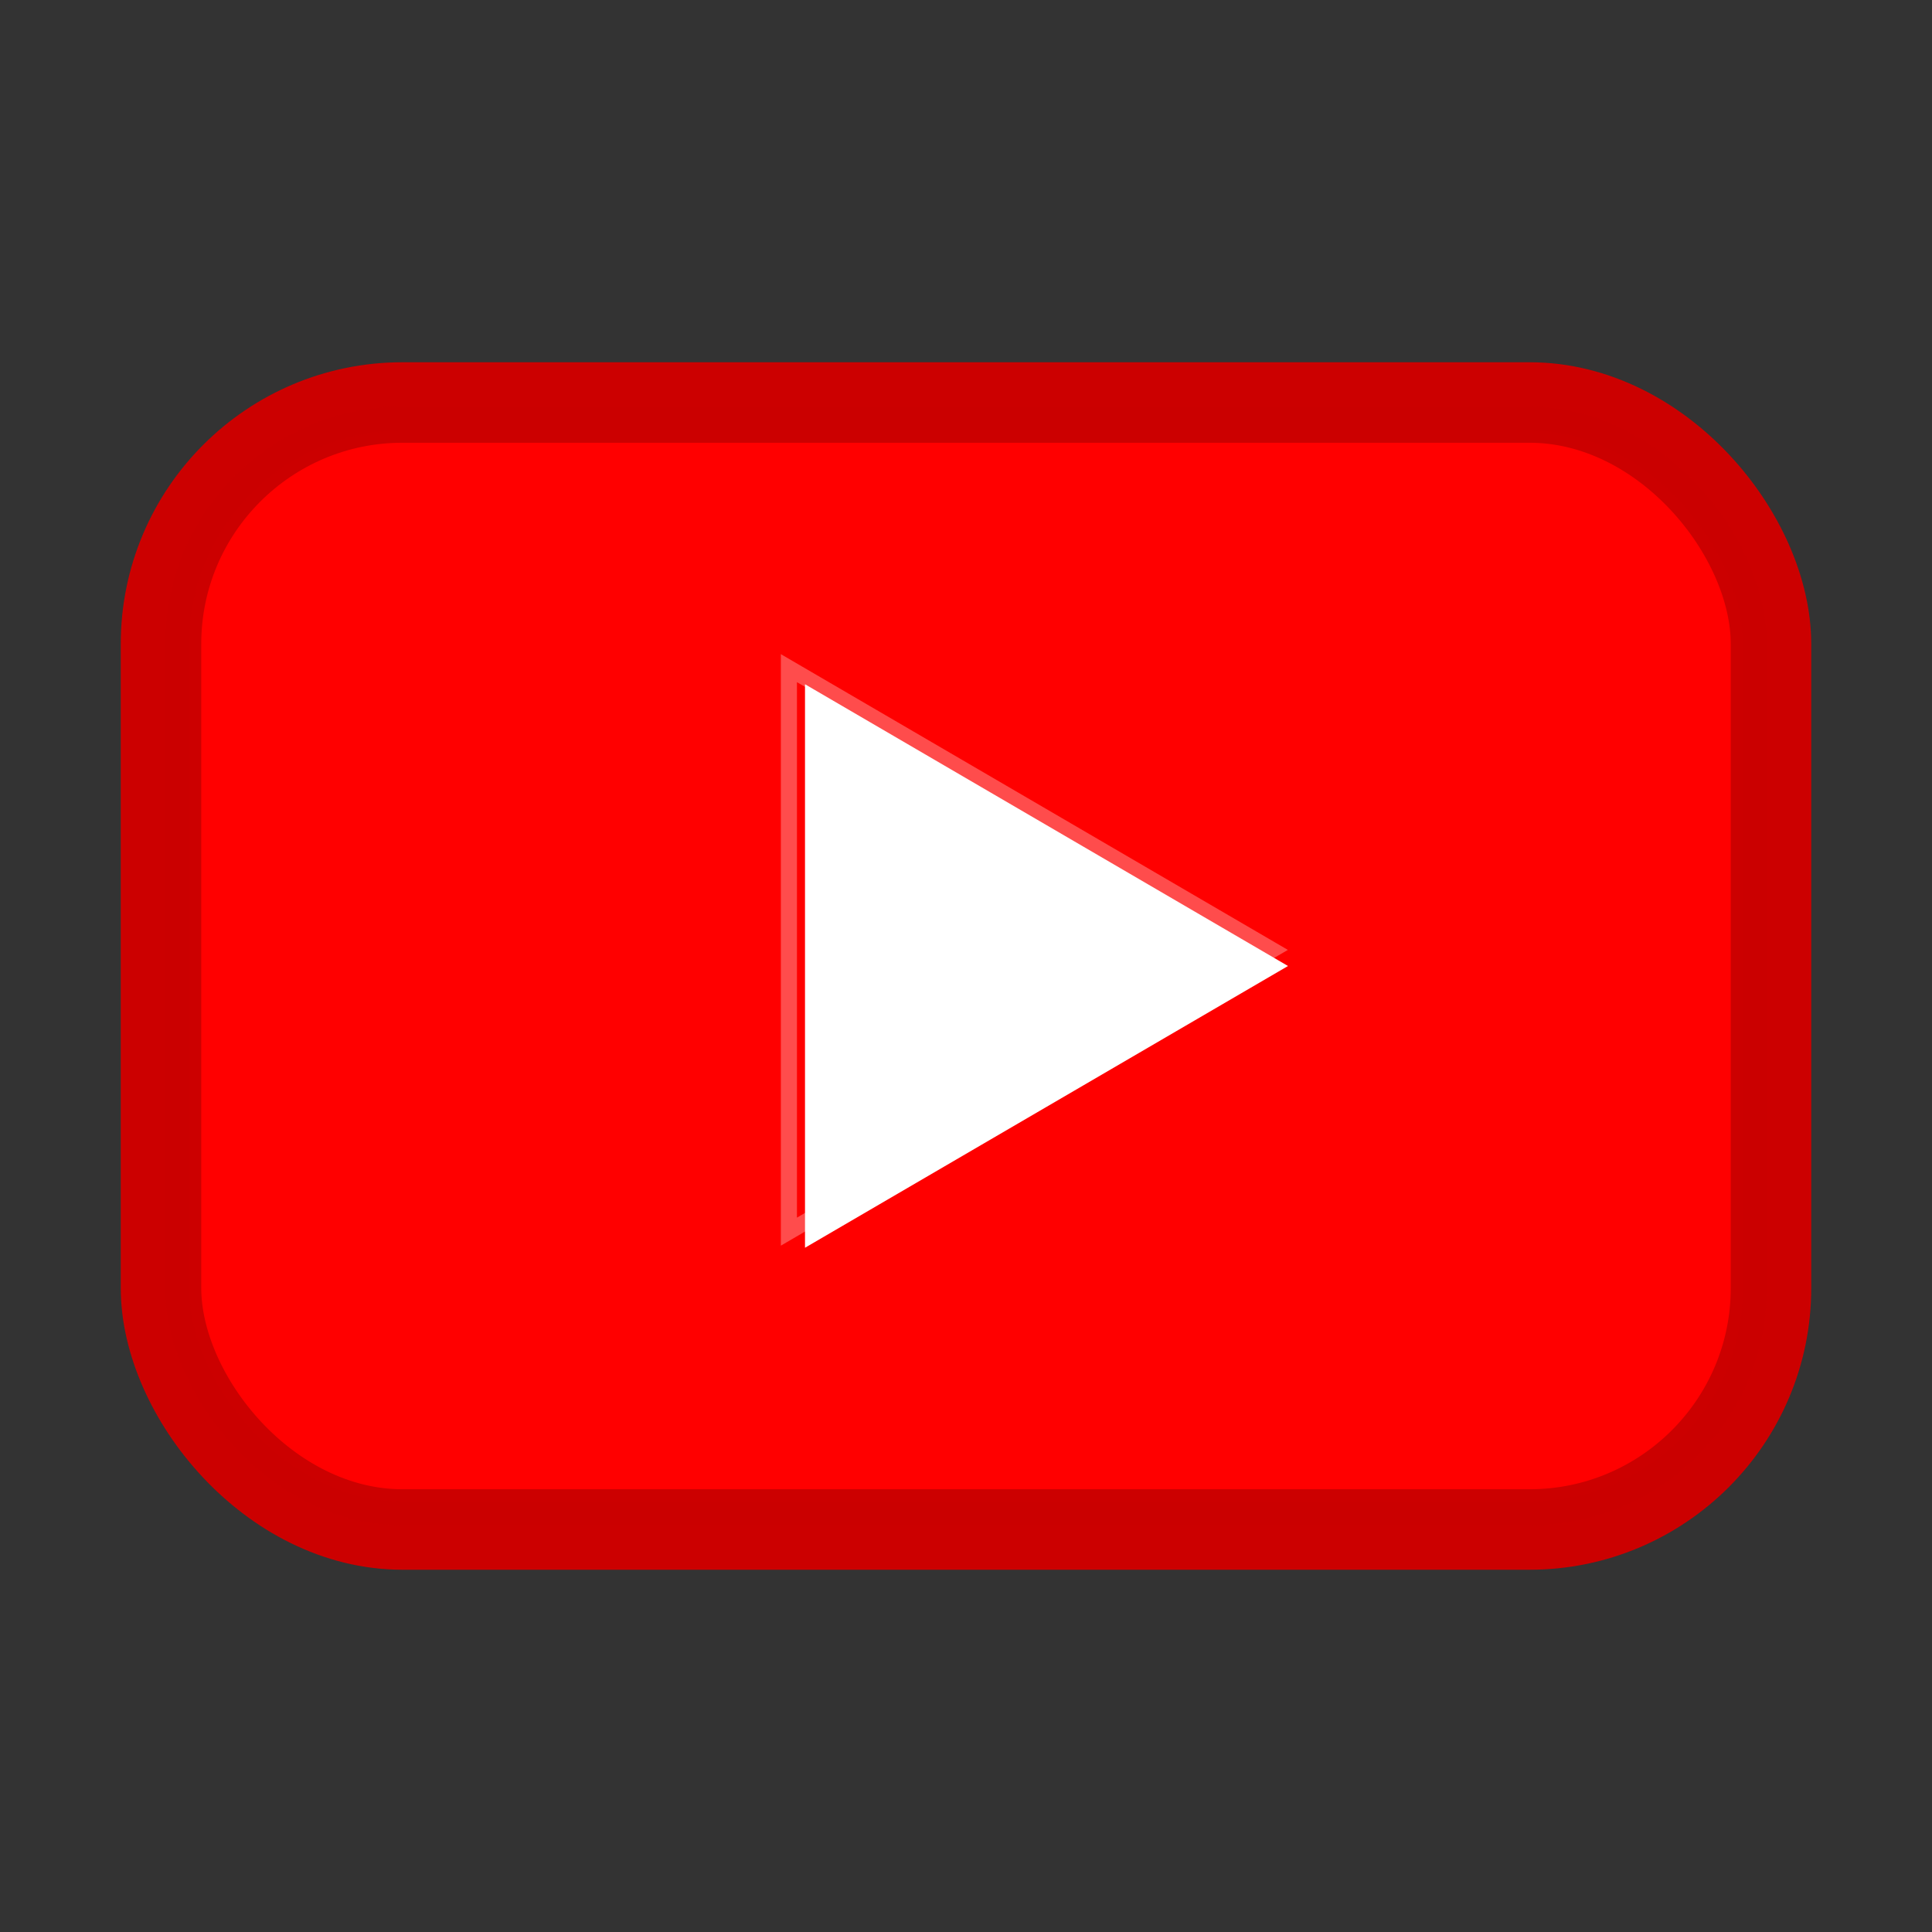
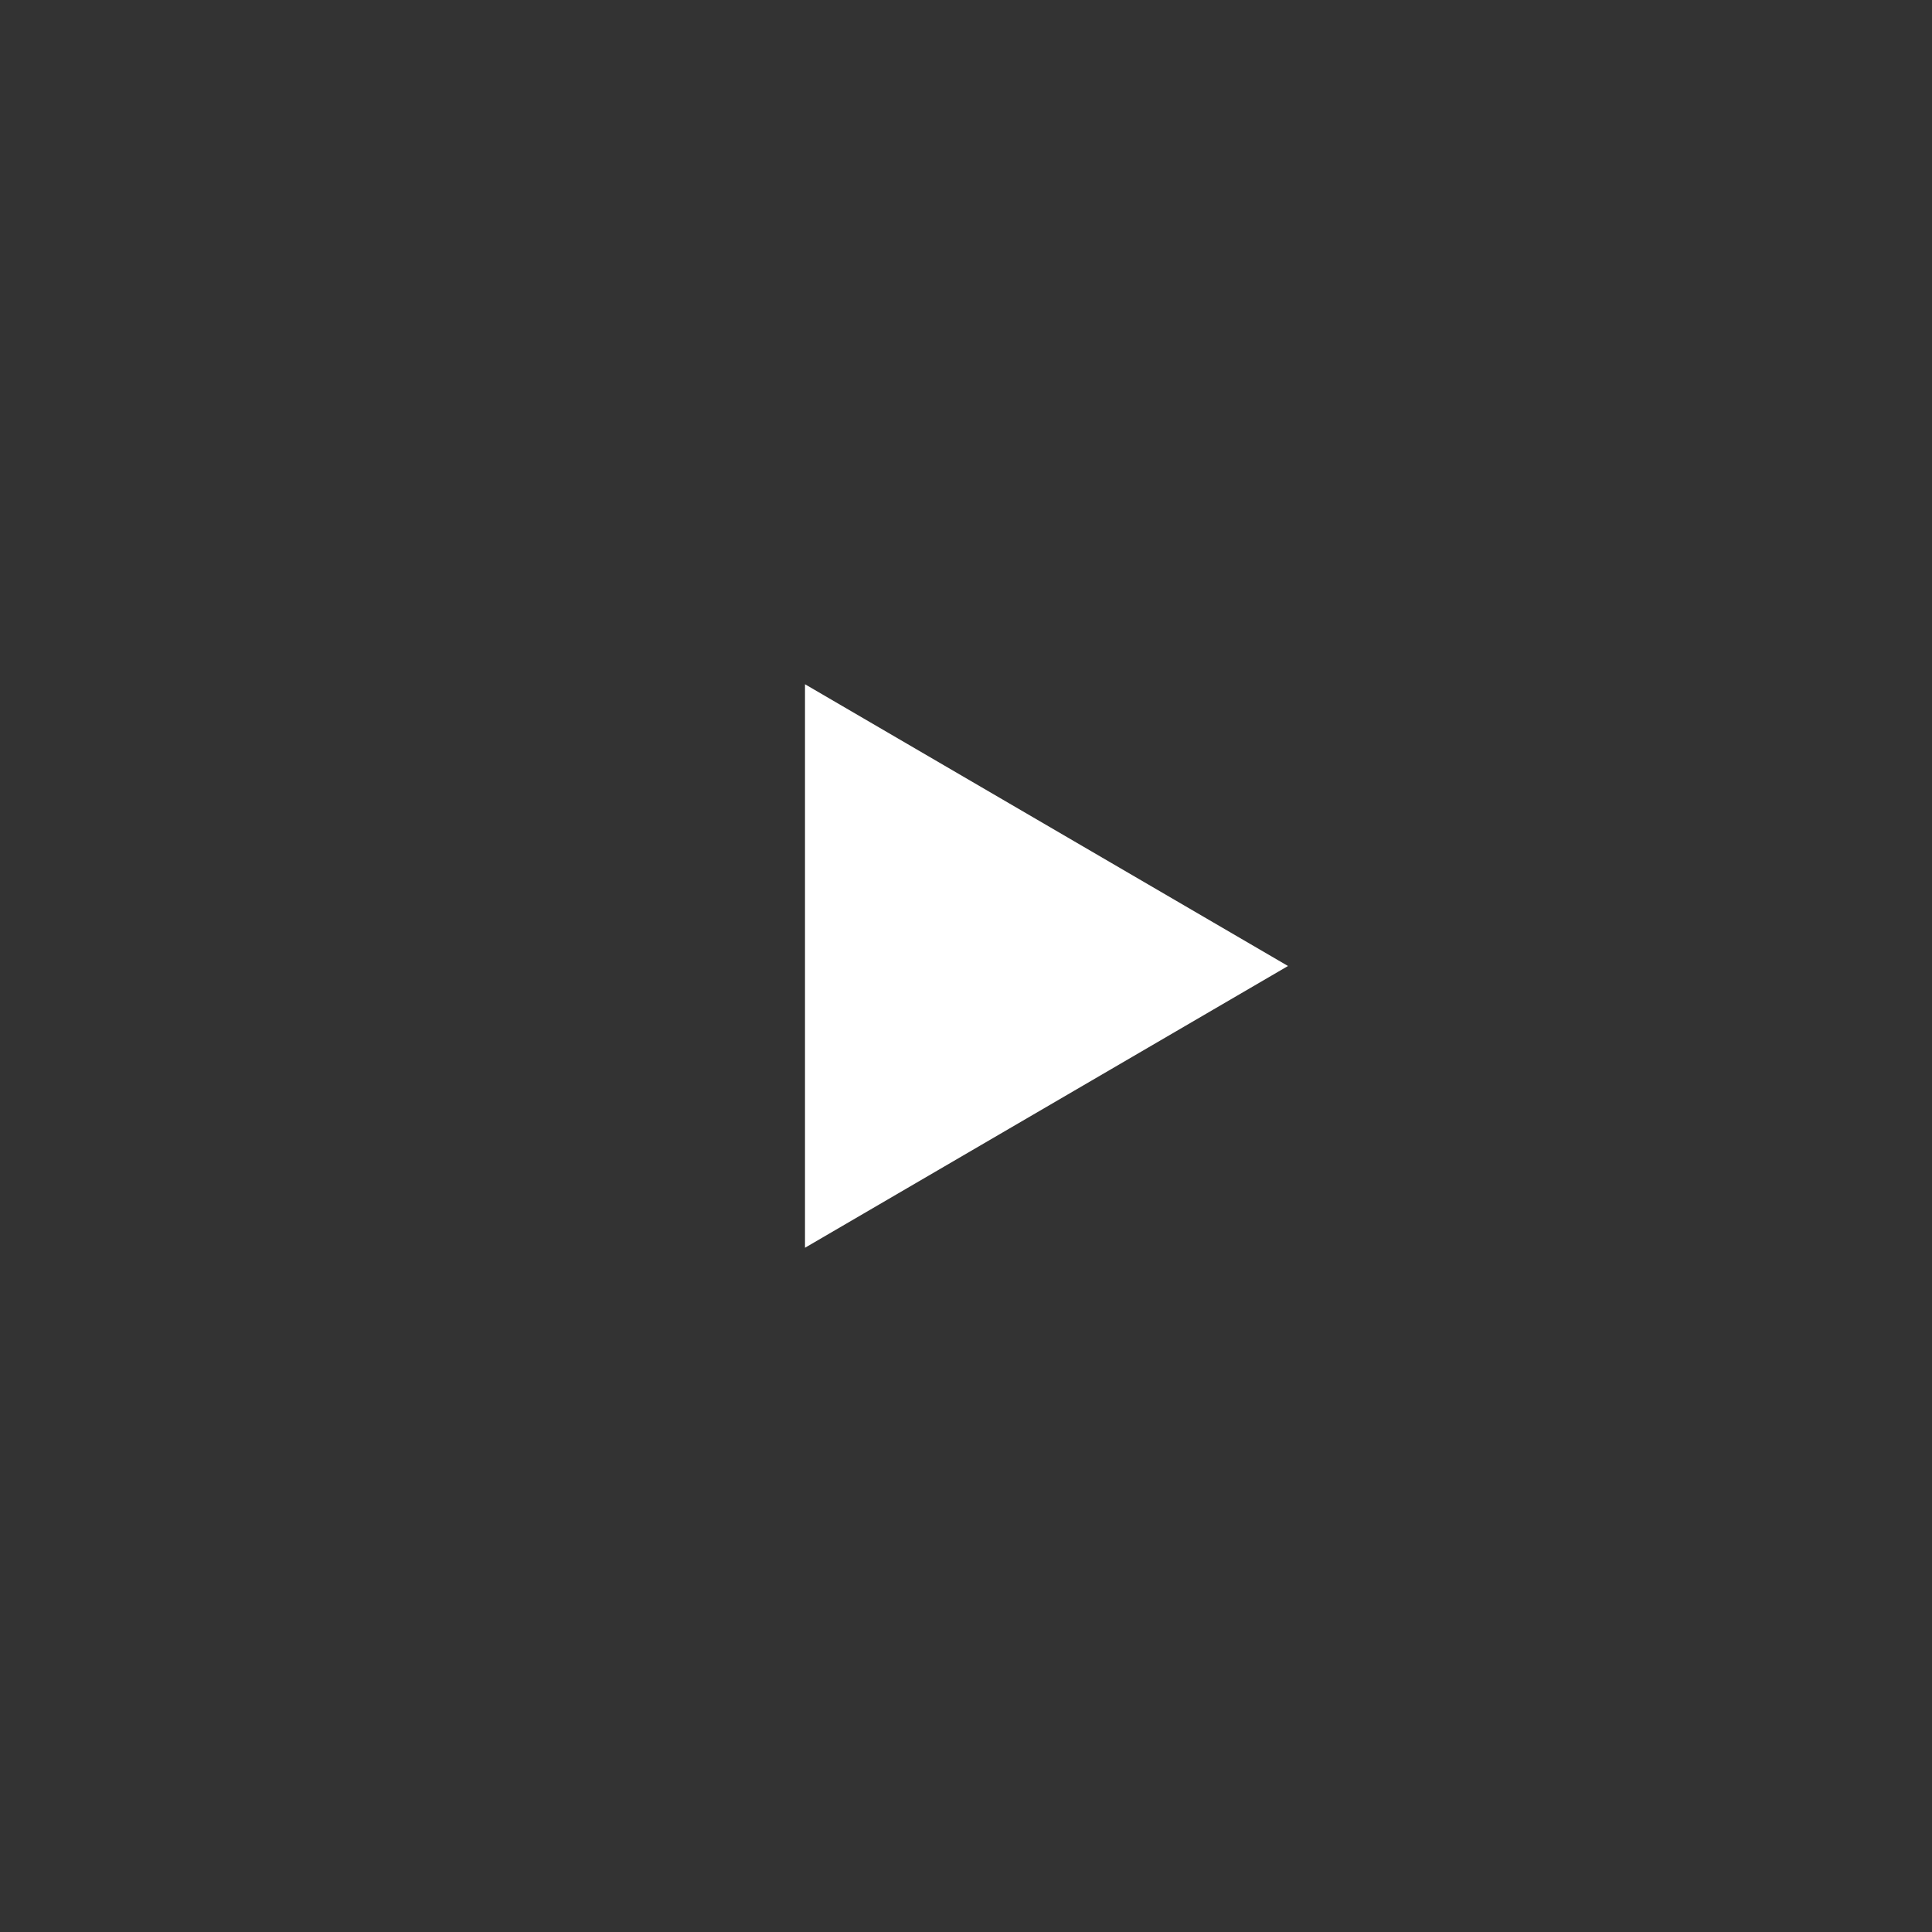
<svg xmlns="http://www.w3.org/2000/svg" width="24" height="24" viewBox="0 0 24 24" fill="none">
  <rect x="0" y="0" width="24" height="24" fill="#333333" stroke="none" />
-   <rect x="2" y="5" width="20" height="14" rx="3" ry="3" fill="#FF0000" stroke="#CC0000" stroke-width="1" />
  <path d="M10 8.5 L16 12 L10 15.5 Z" fill="#FFFFFF" />
-   <rect x="2.2" y="5.2" width="19.6" height="13.6" rx="2.8" ry="2.8" fill="none" stroke="#CC0000" stroke-width="0.3" opacity="0.4" />
-   <path d="M9.8 8.3 L15.8 11.8 L9.8 15.3 Z" fill="none" stroke="#FFFFFF" stroke-width="0.2" opacity="0.3" />
</svg>